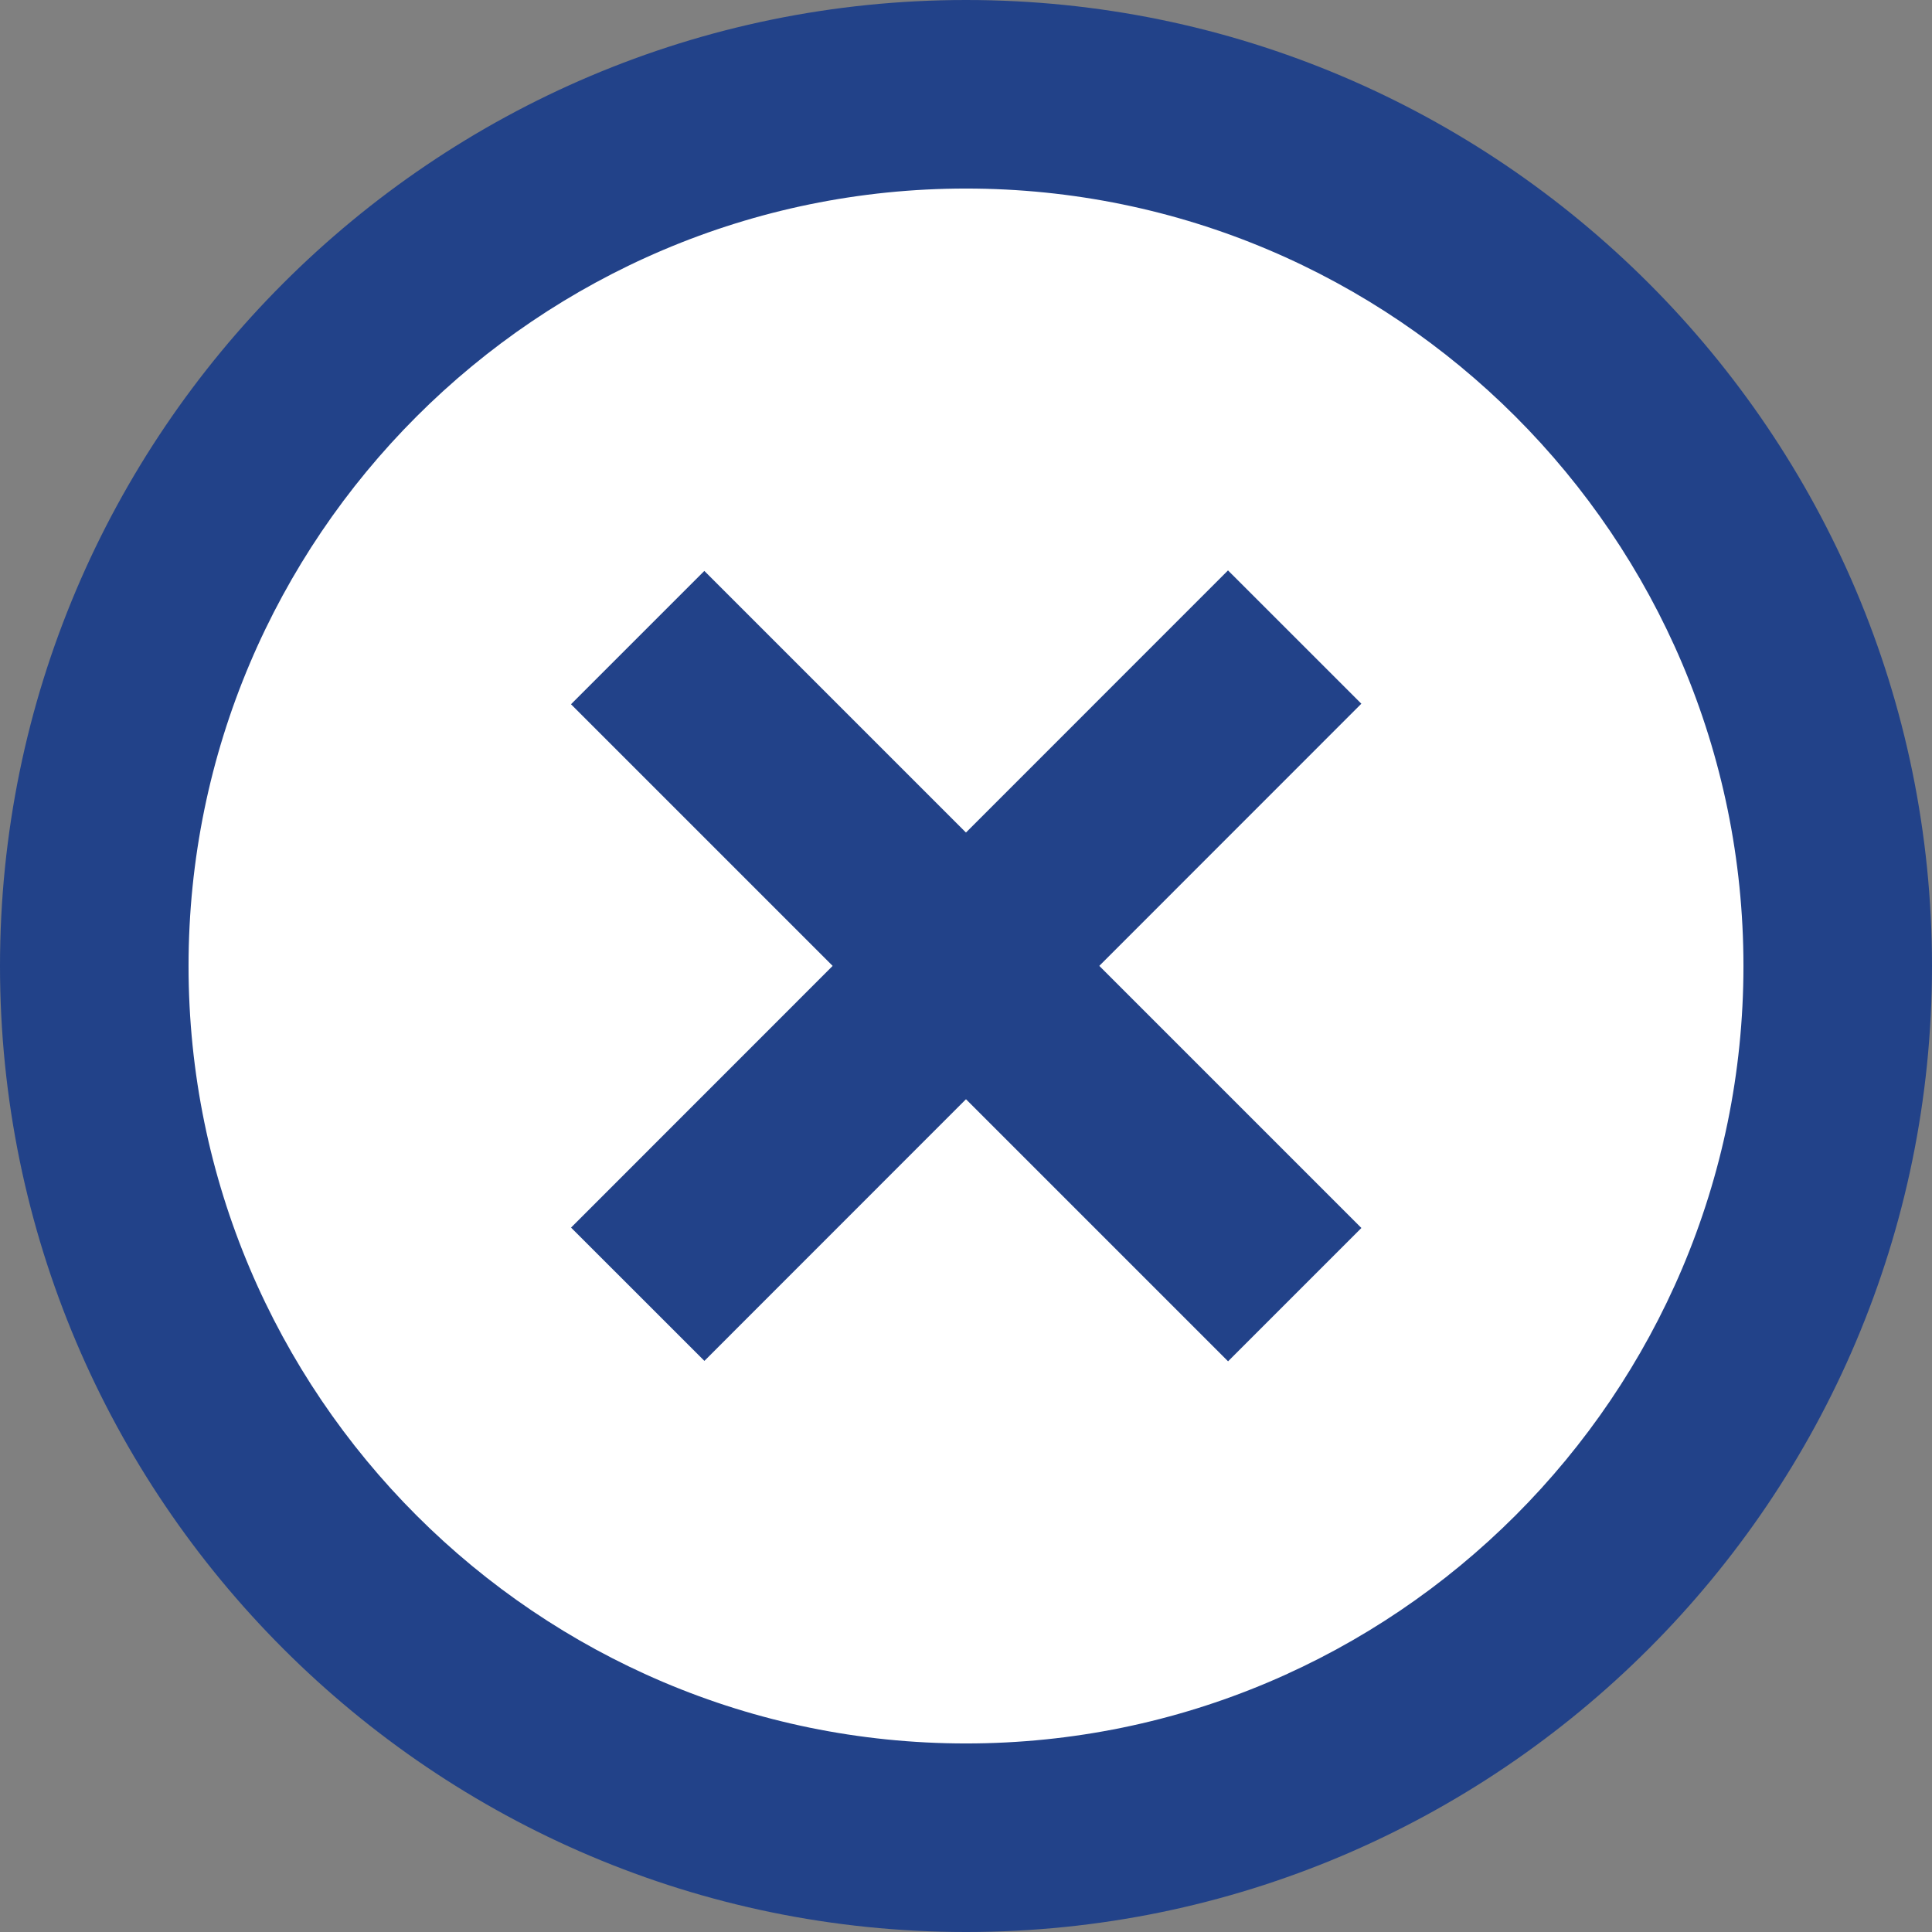
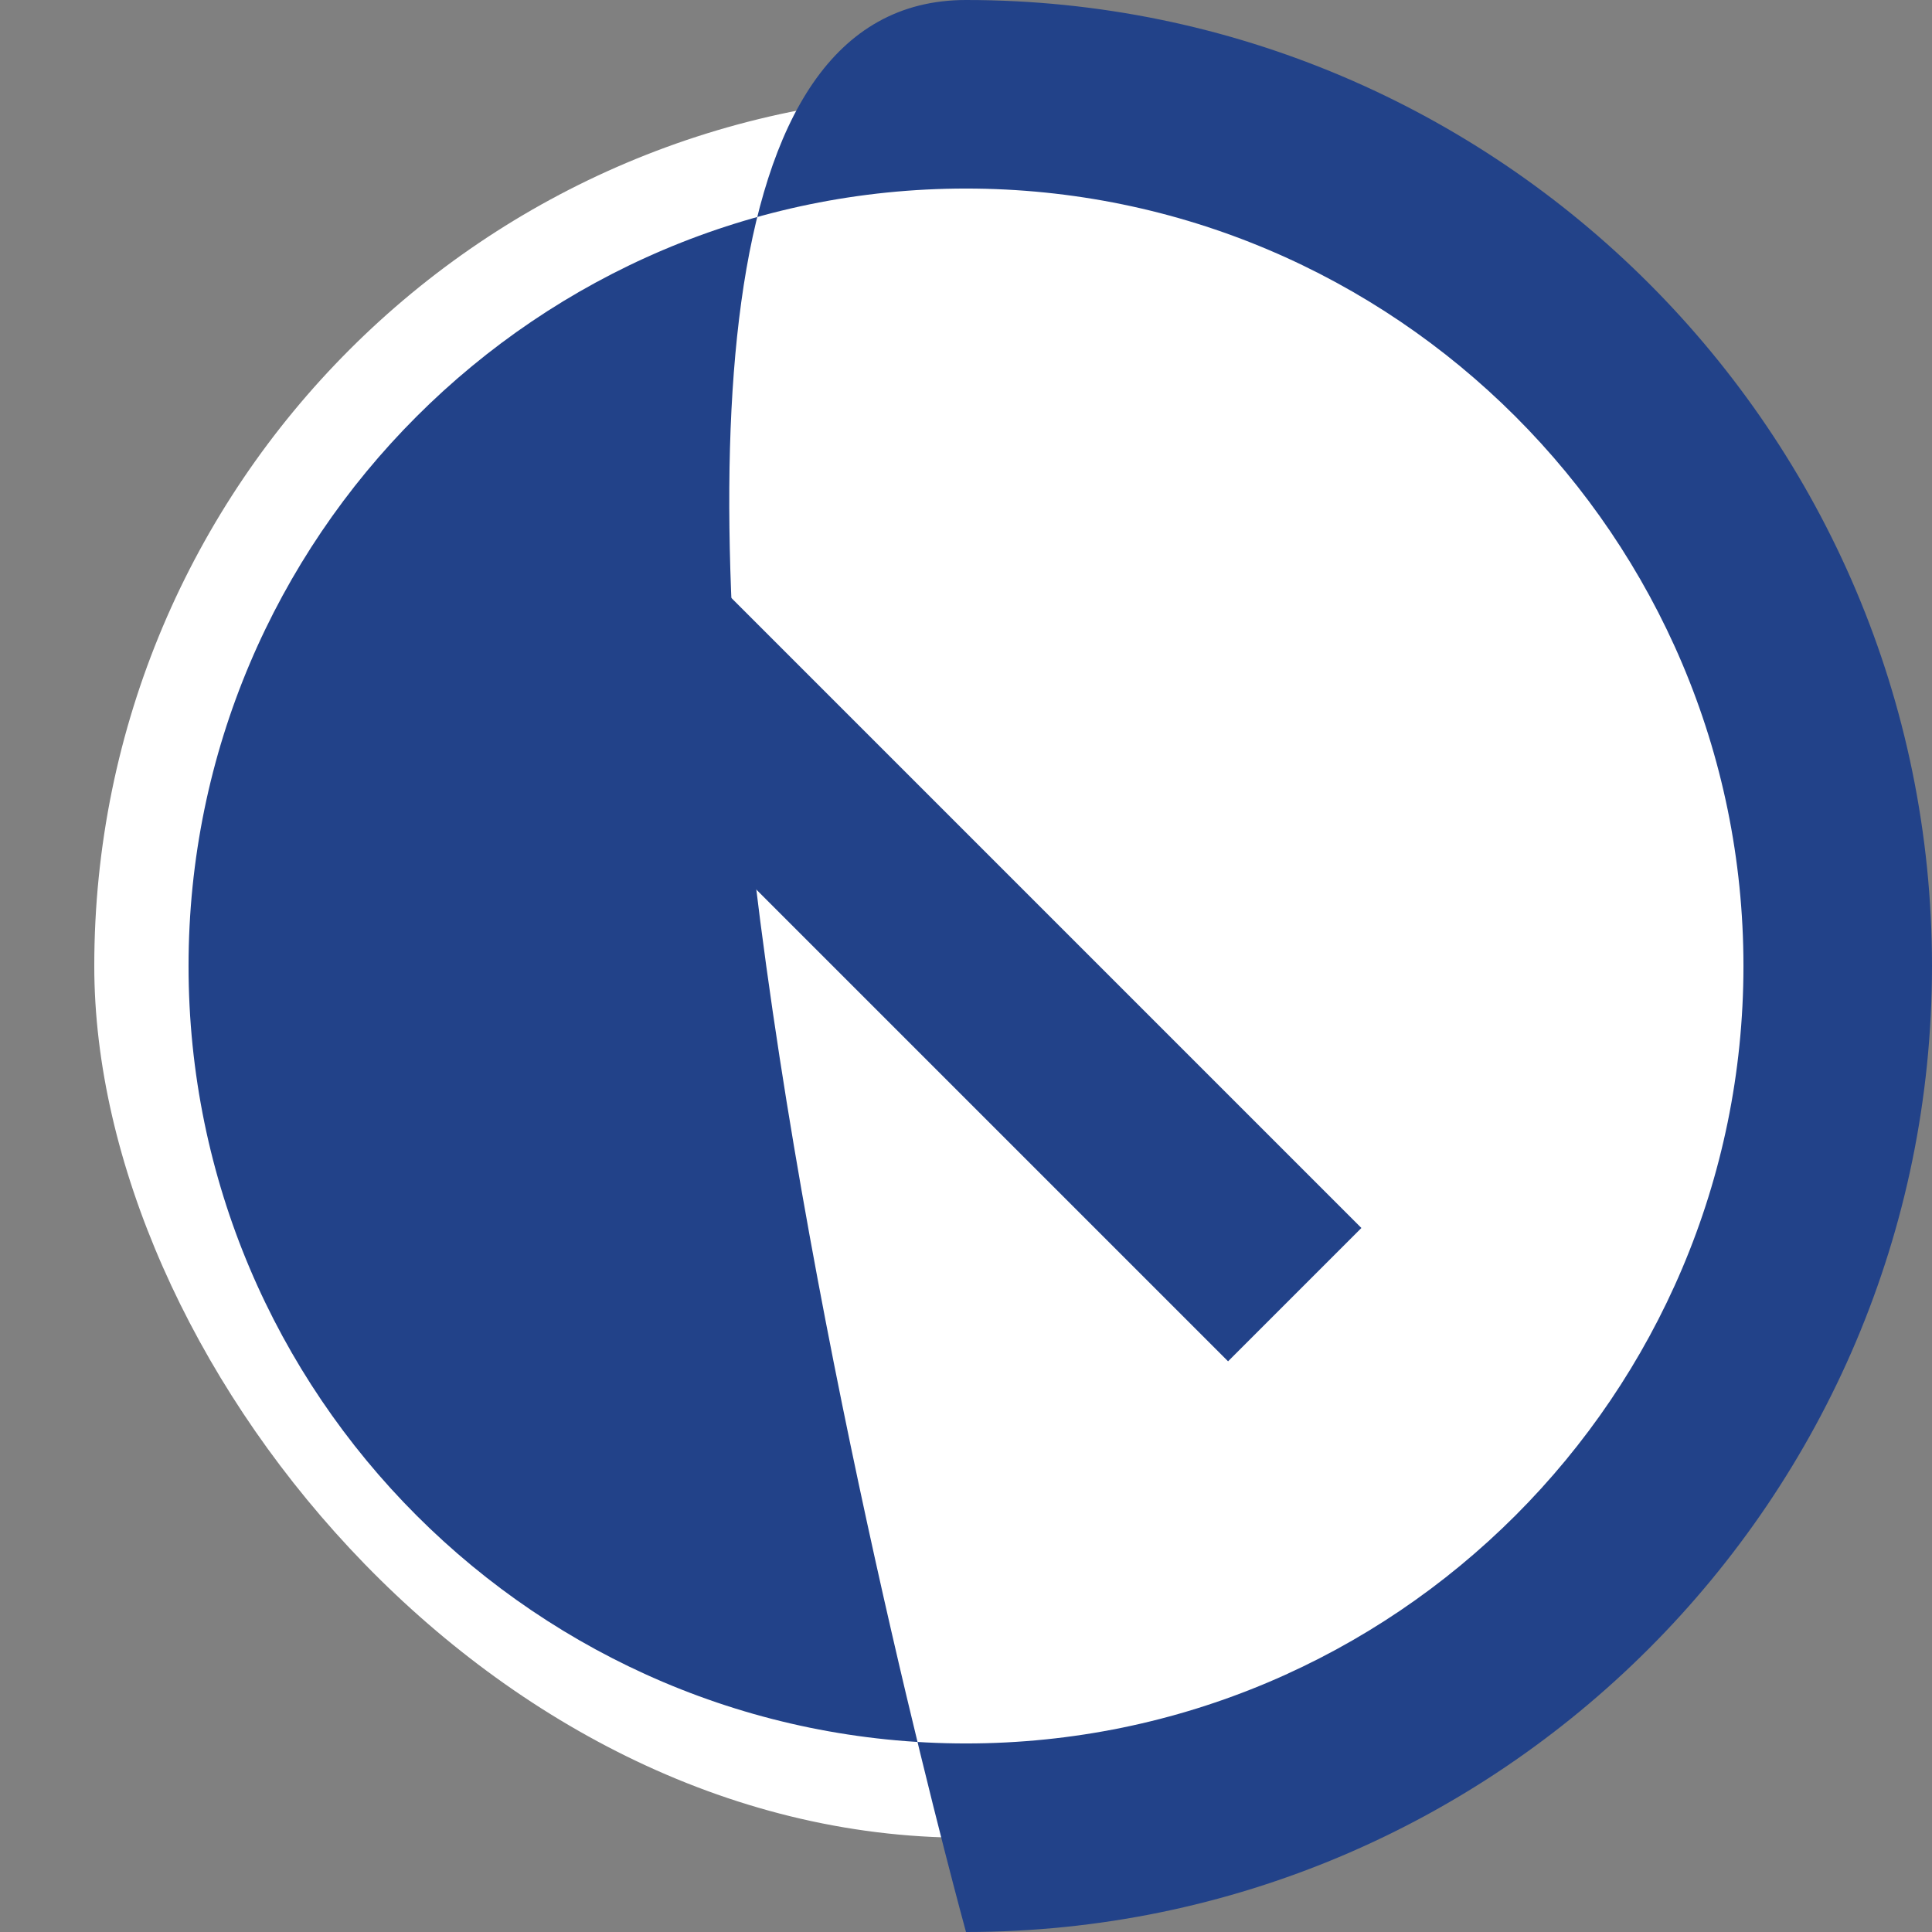
<svg xmlns="http://www.w3.org/2000/svg" id="_레이어_2" data-name="레이어 2" viewBox="0 0 61.48 61.48">
  <rect x="0" y="0" width="61.48" height="61.48" fill="#808080" stroke="none" />
  <defs>
    <style>
      .cls-1 {
        fill: #224289;
      }

      .cls-1, .cls-2 {
        stroke-width: 0px;
      }

      .cls-2 {
        fill: #fff;
      }
    </style>
  </defs>
  <g id="_레이어_2-2" data-name=" 레이어 2">
    <g>
      <rect class="cls-2" x="3" y="3" width="55.48" height="55.48" rx="27.74" ry="27.74" />
-       <path class="cls-1" d="m30.74,61.48C13.79,61.48,0,47.69,0,30.74S13.79,0,30.74,0s30.74,13.79,30.74,30.74-13.79,30.74-30.74,30.74Zm0-55.48c-13.64,0-24.74,11.1-24.74,24.74s11.1,24.74,24.74,24.74,24.74-11.1,24.74-24.74S44.38,6,30.74,6Z" />
+       <path class="cls-1" d="m30.74,61.48S13.79,0,30.74,0s30.74,13.79,30.74,30.74-13.79,30.74-30.74,30.74Zm0-55.48c-13.64,0-24.74,11.1-24.74,24.74s11.1,24.74,24.74,24.74,24.74-11.1,24.74-24.74S44.38,6,30.74,6Z" />
    </g>
    <rect class="cls-1" x="27.74" y="15.96" width="6" height="29.57" transform="translate(-12.73 30.74) rotate(-45)" />
-     <rect class="cls-1" x="15.96" y="27.74" width="29.57" height="6" transform="translate(-12.73 30.74) rotate(-45.01)" />
  </g>
</svg>